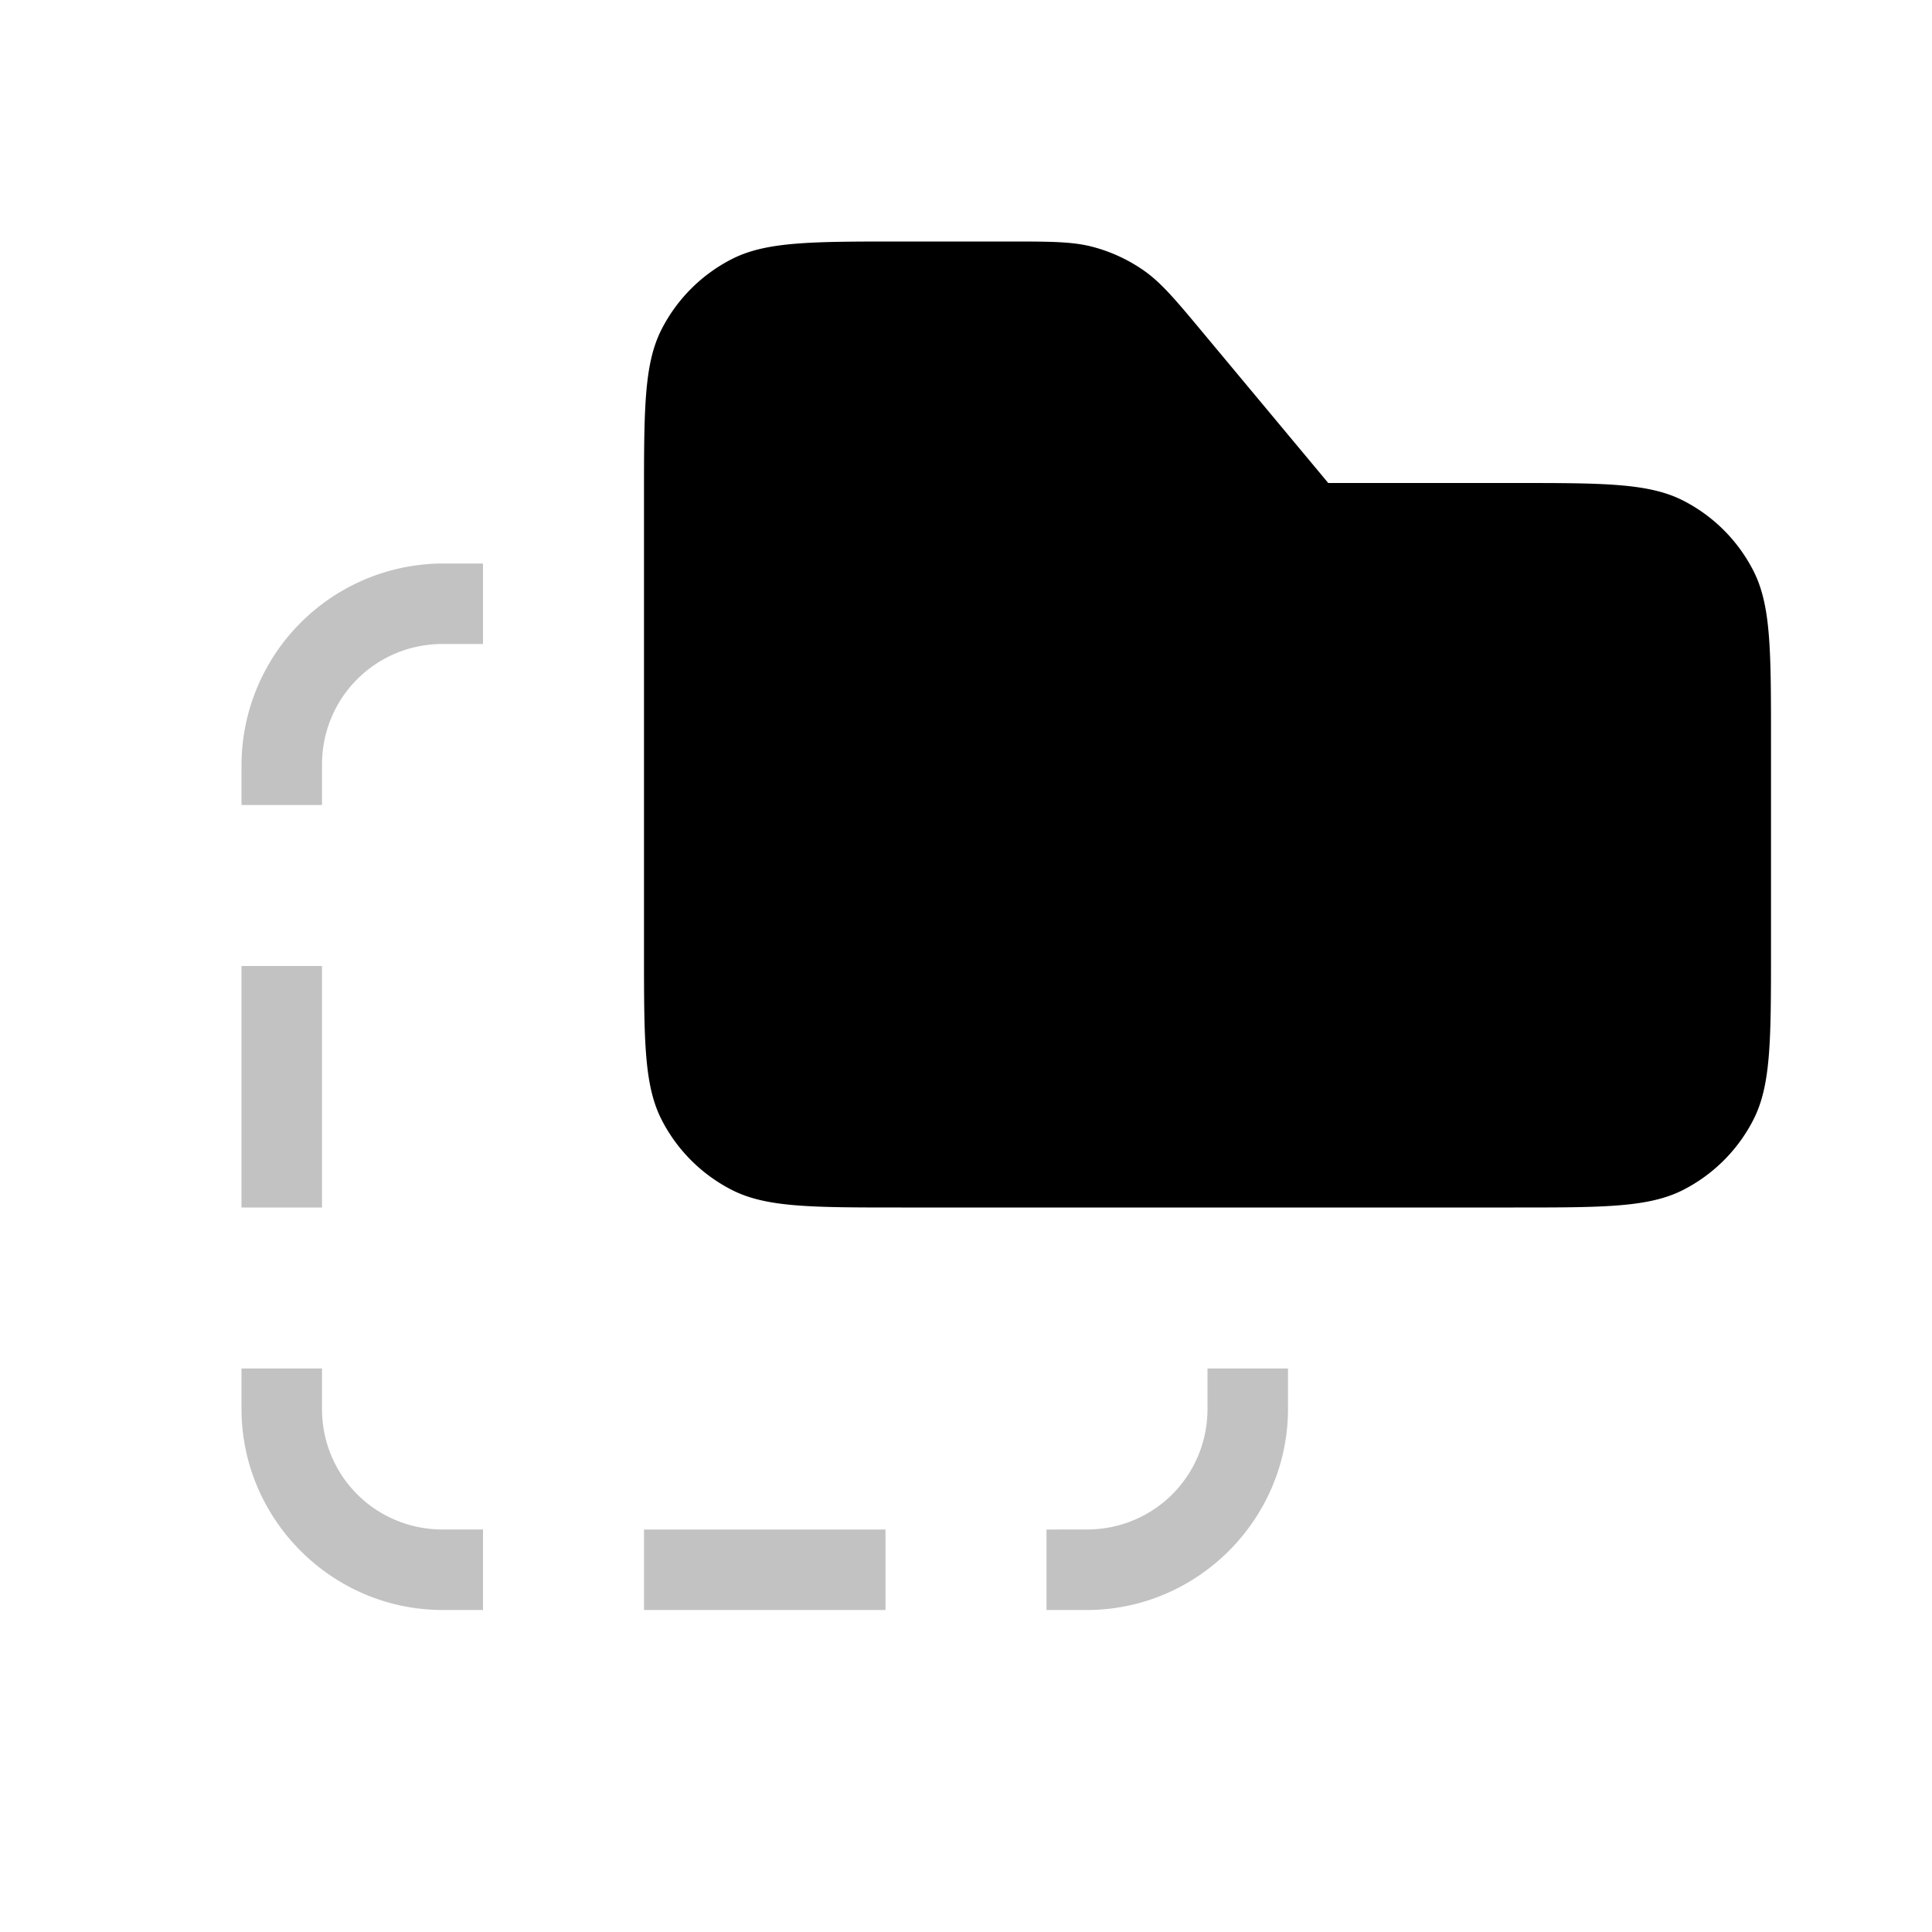
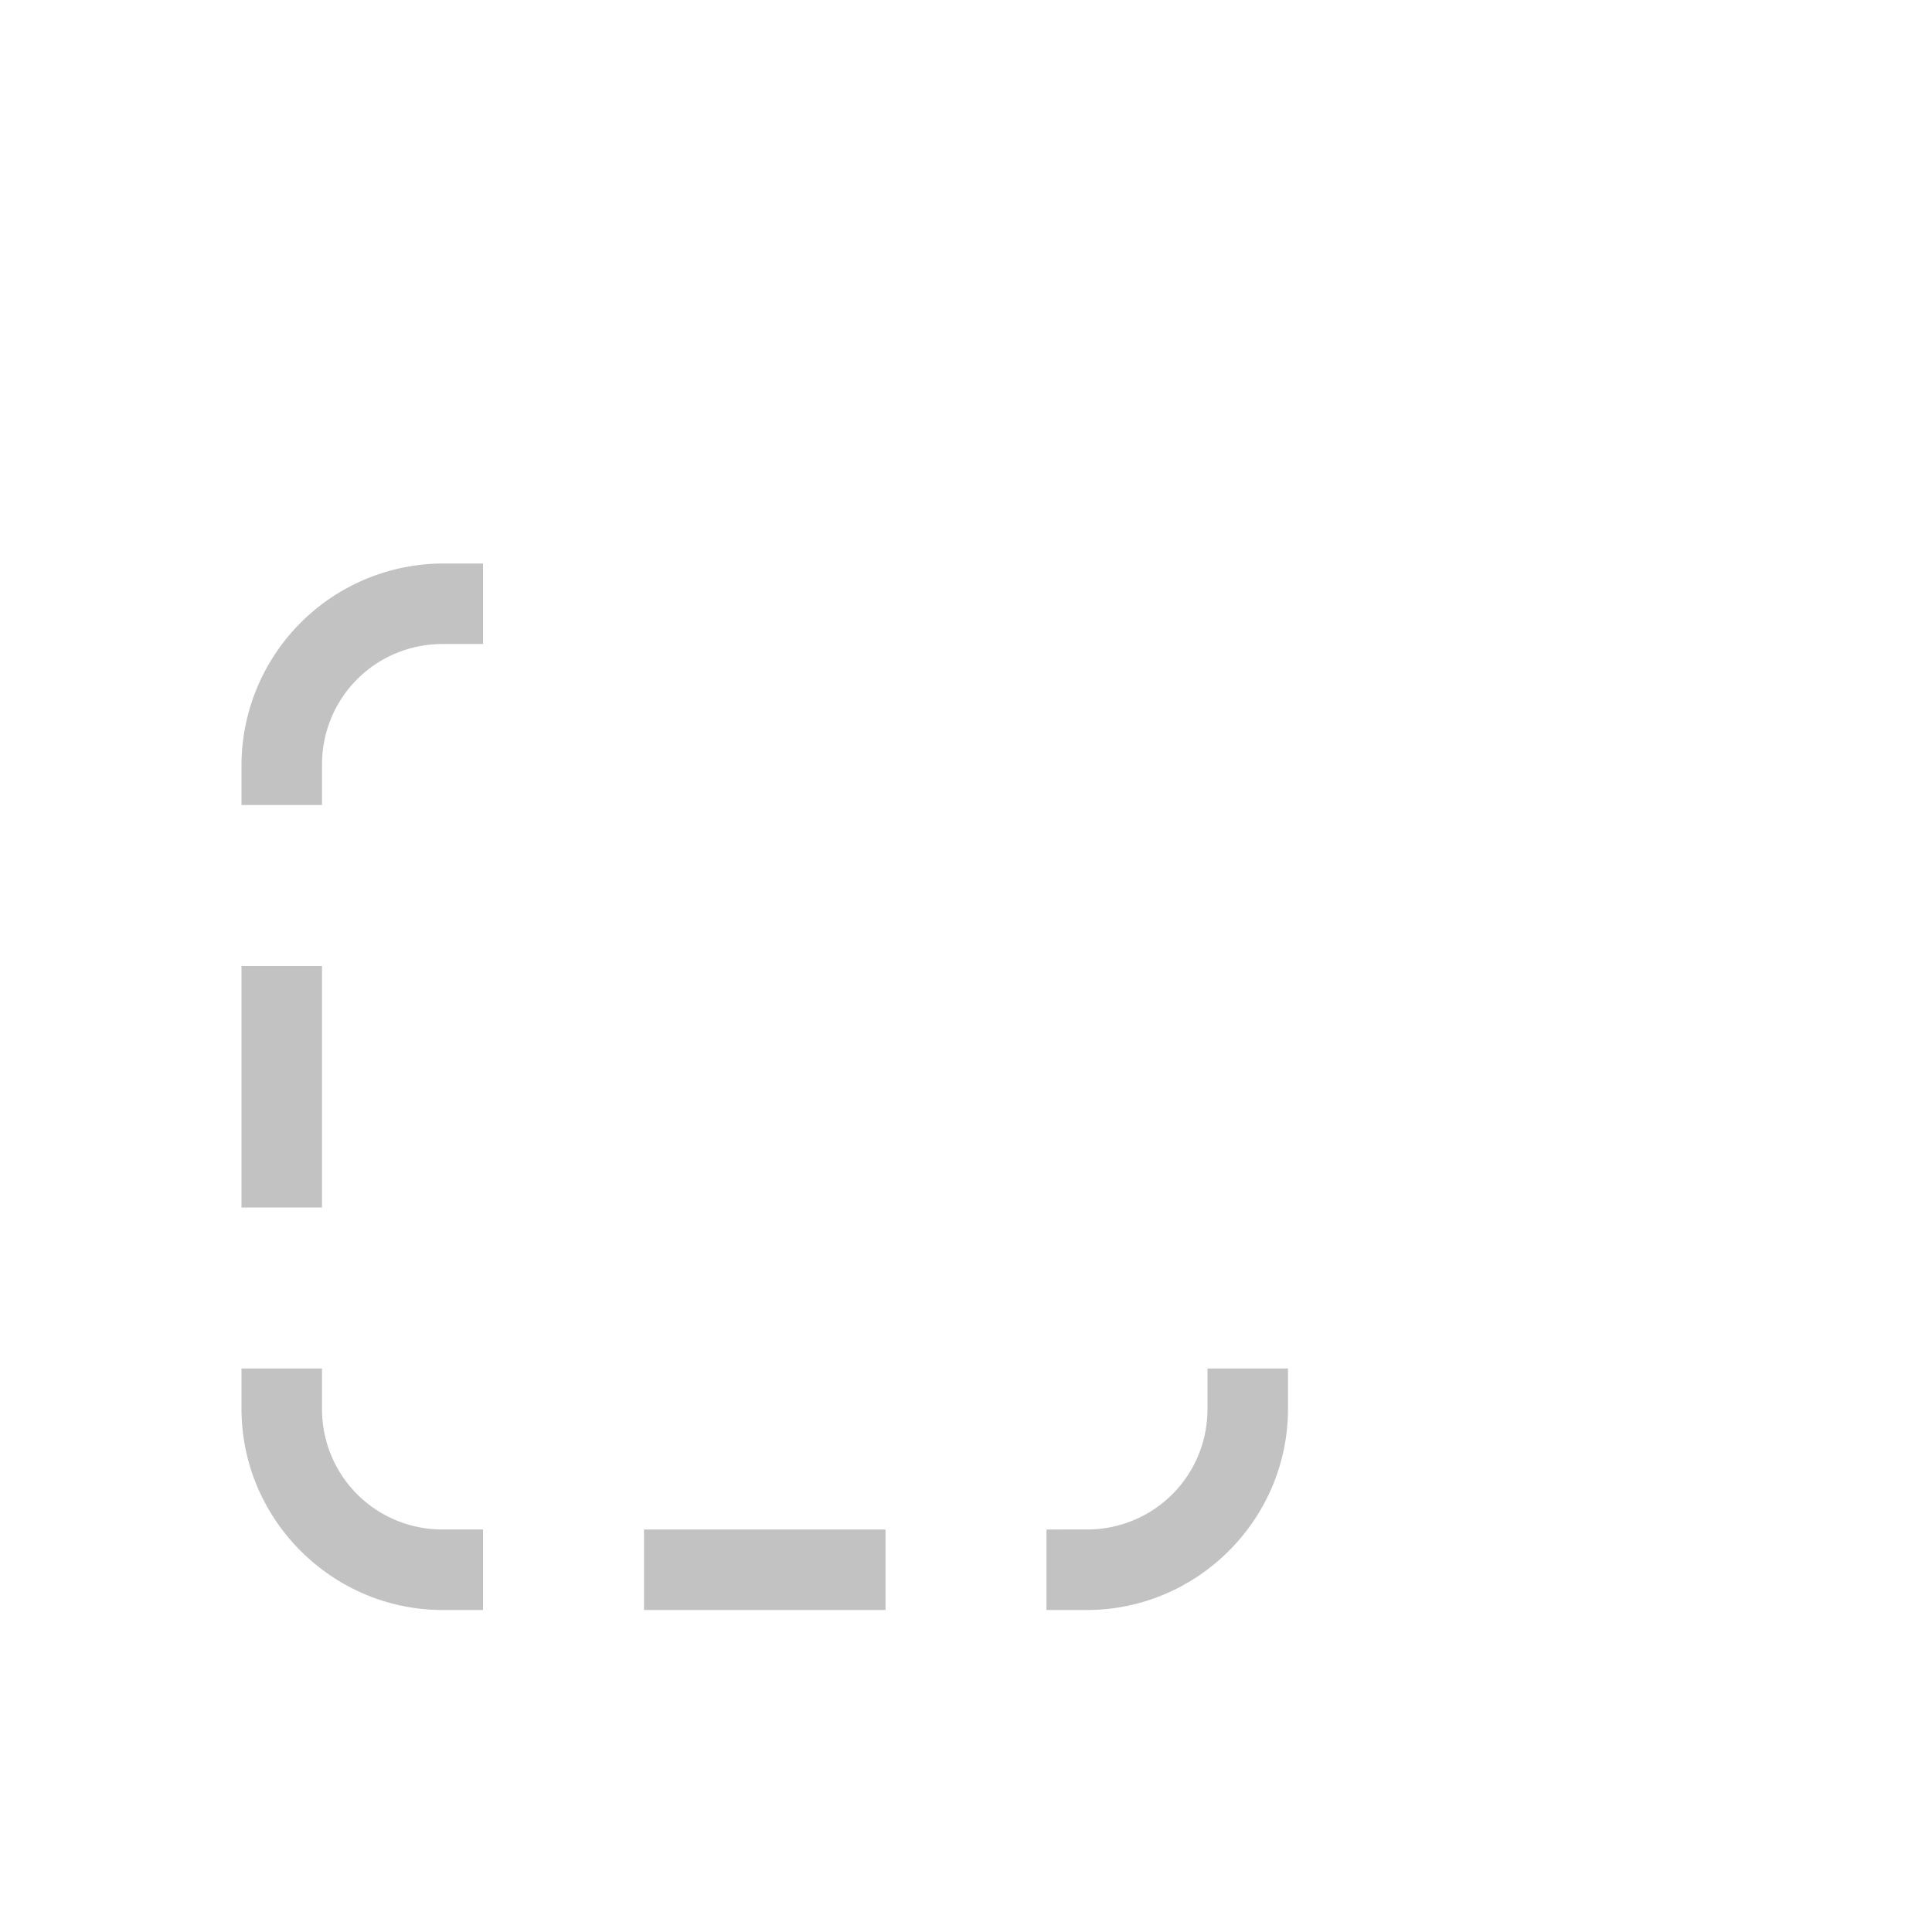
<svg xmlns="http://www.w3.org/2000/svg" viewBox="0 0 24 24">
  <path fill-opacity=".24" d="M15 17v.5c0 .834-.666 1.5-1.5 1.5H13v1h.5c1.375 0 2.5-1.125 2.5-2.5V17zM3 17v.5C3 18.875 4.125 20 5.5 20H6v-1h-.5c-.834 0-1.5-.666-1.5-1.5V17zM5.5 7A2.51 2.51 0 0 0 3 9.5v.5h1v-.5C4 8.666 4.666 8 5.5 8H6V7zM8 19v1h3v-1zm-5-7v3h1v-3z" />
-   <path d="M8 6.2c0-1.12 0-1.68.218-2.108a2 2 0 0 1 .874-.874C9.52 3 10.08 3 11.2 3h1.301c.551 0 .827 0 1.082.069a2 2 0 0 1 .631.295c.216.153.393.364.745.787L16.5 6h2.3c1.12 0 1.68 0 2.108.218a2 2 0 0 1 .874.874C22 7.52 22 8.08 22 9.2v2.6c0 1.12 0 1.68-.218 2.108a2 2 0 0 1-.874.874C20.48 15 19.92 15 18.8 15h-7.6c-1.12 0-1.68 0-2.108-.218a2 2 0 0 1-.874-.874C8 13.48 8 12.92 8 11.8z" />
</svg>